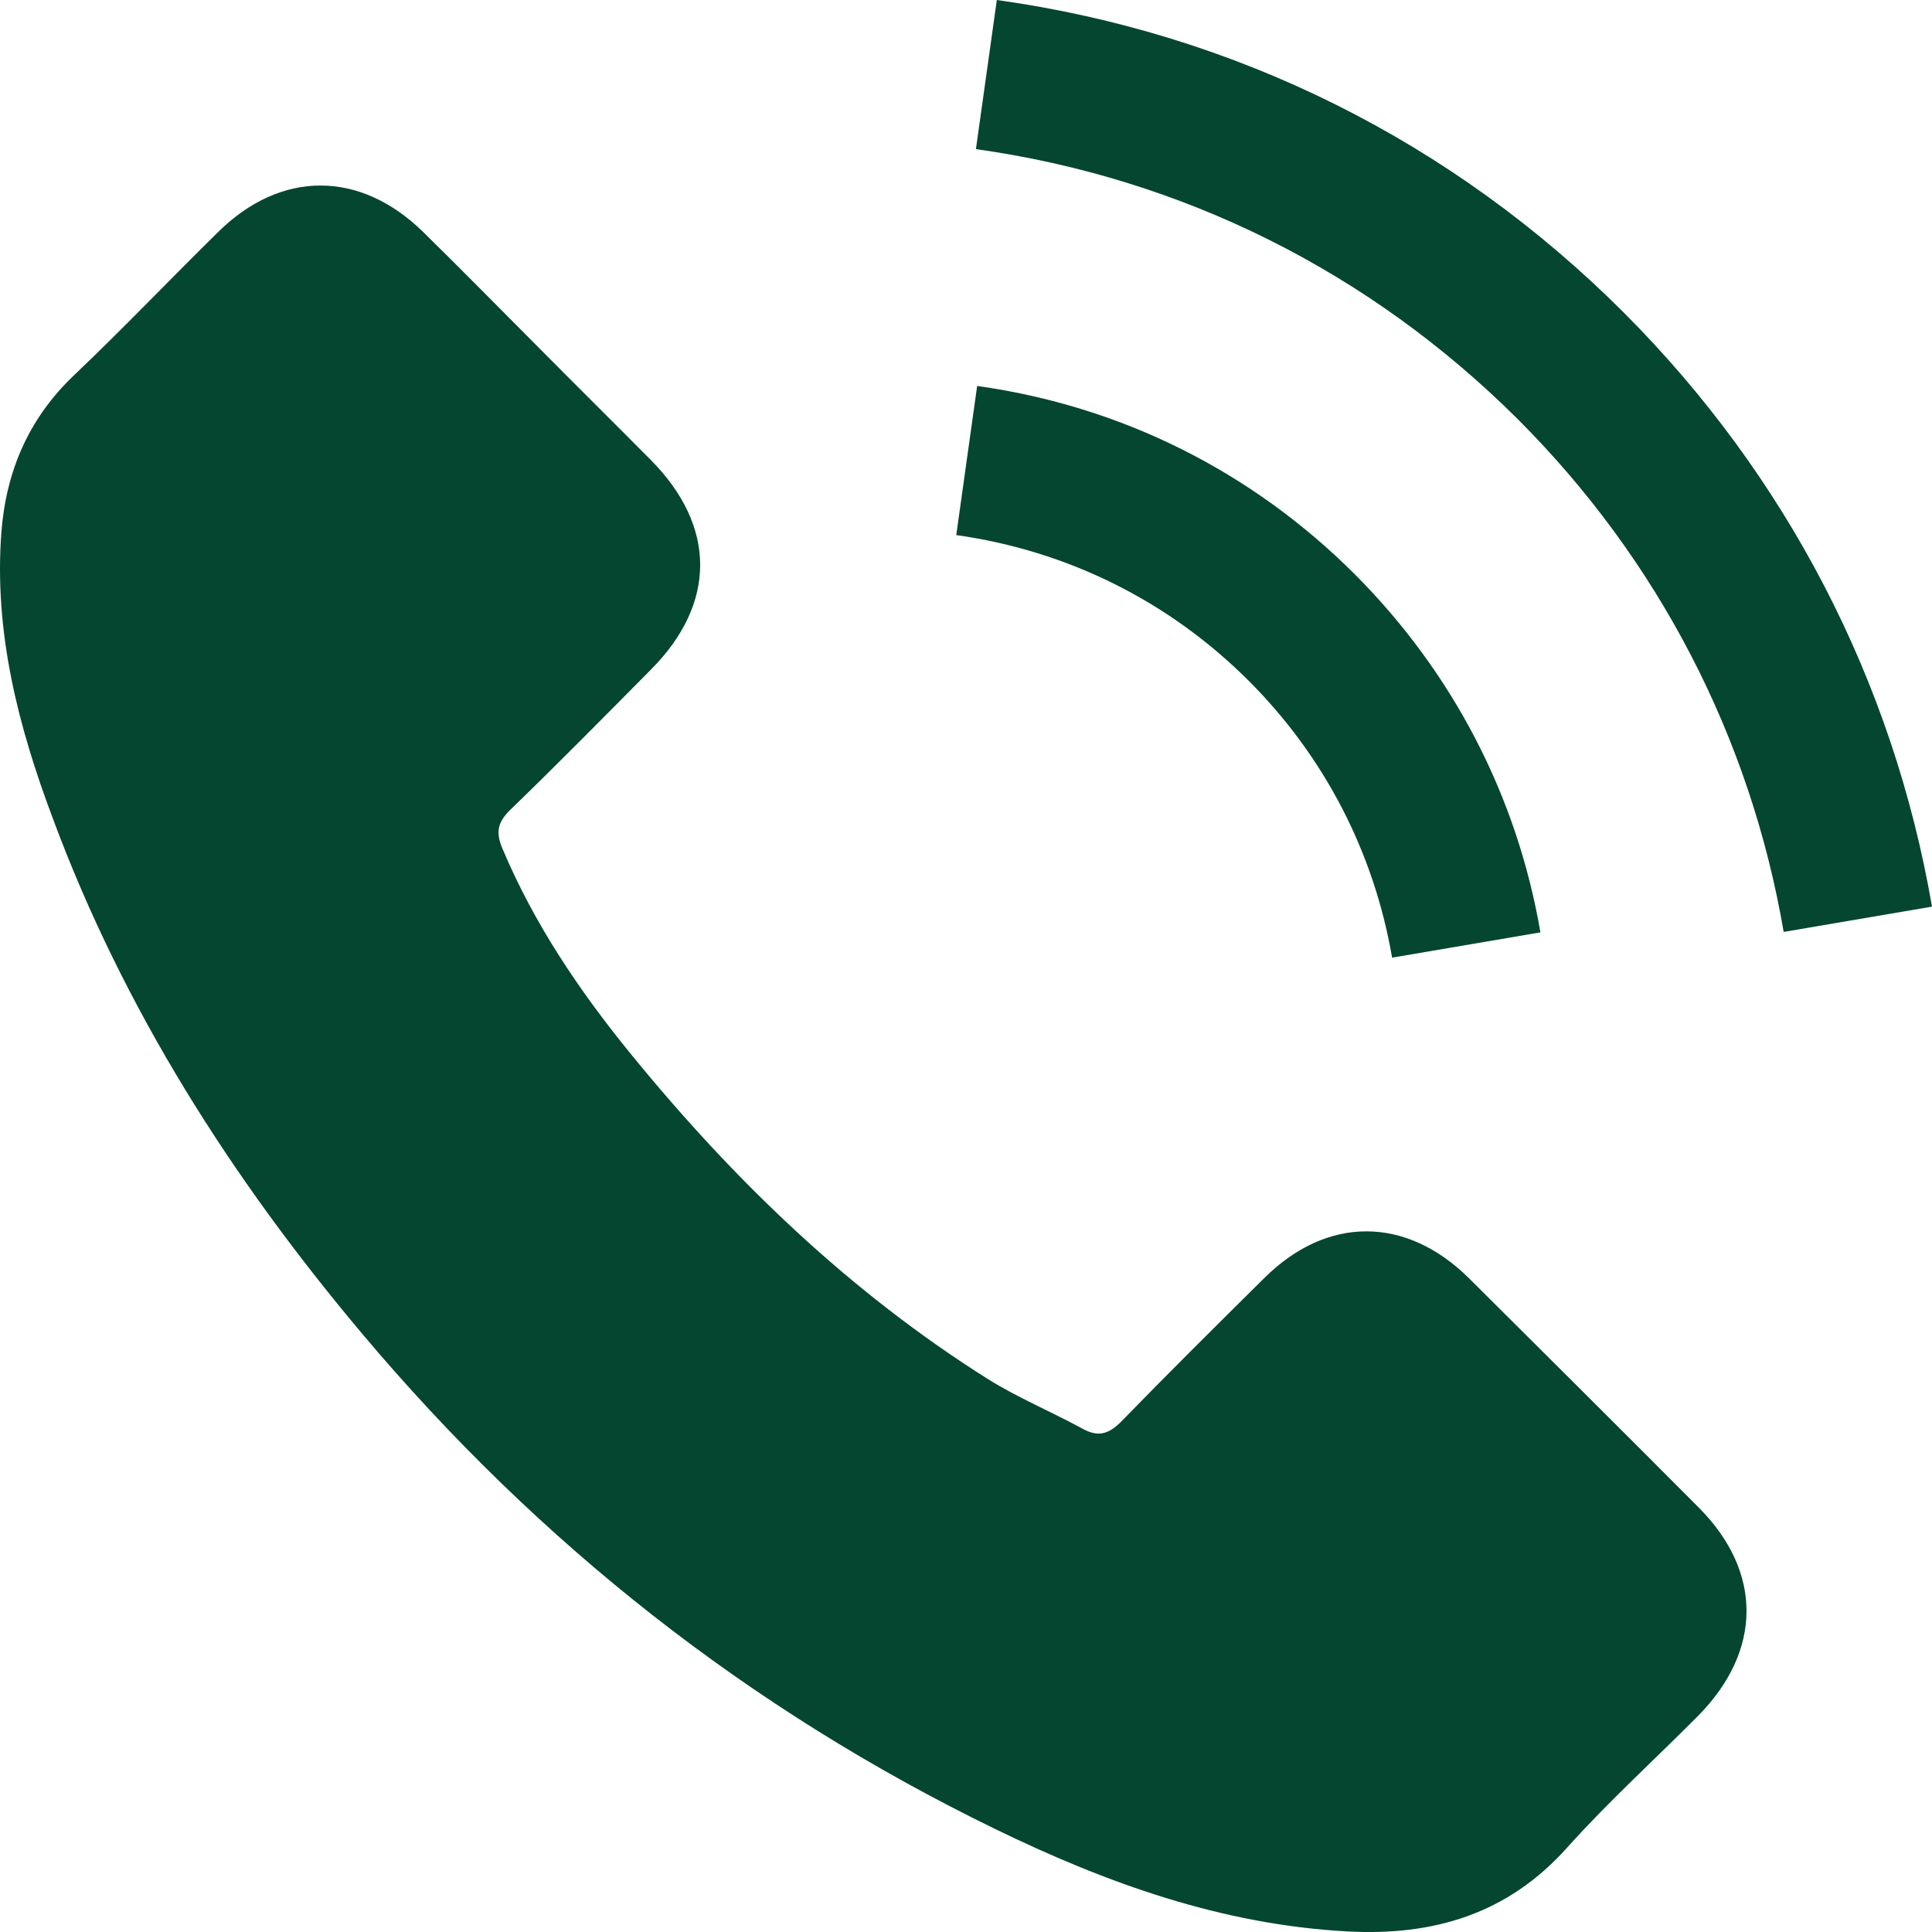
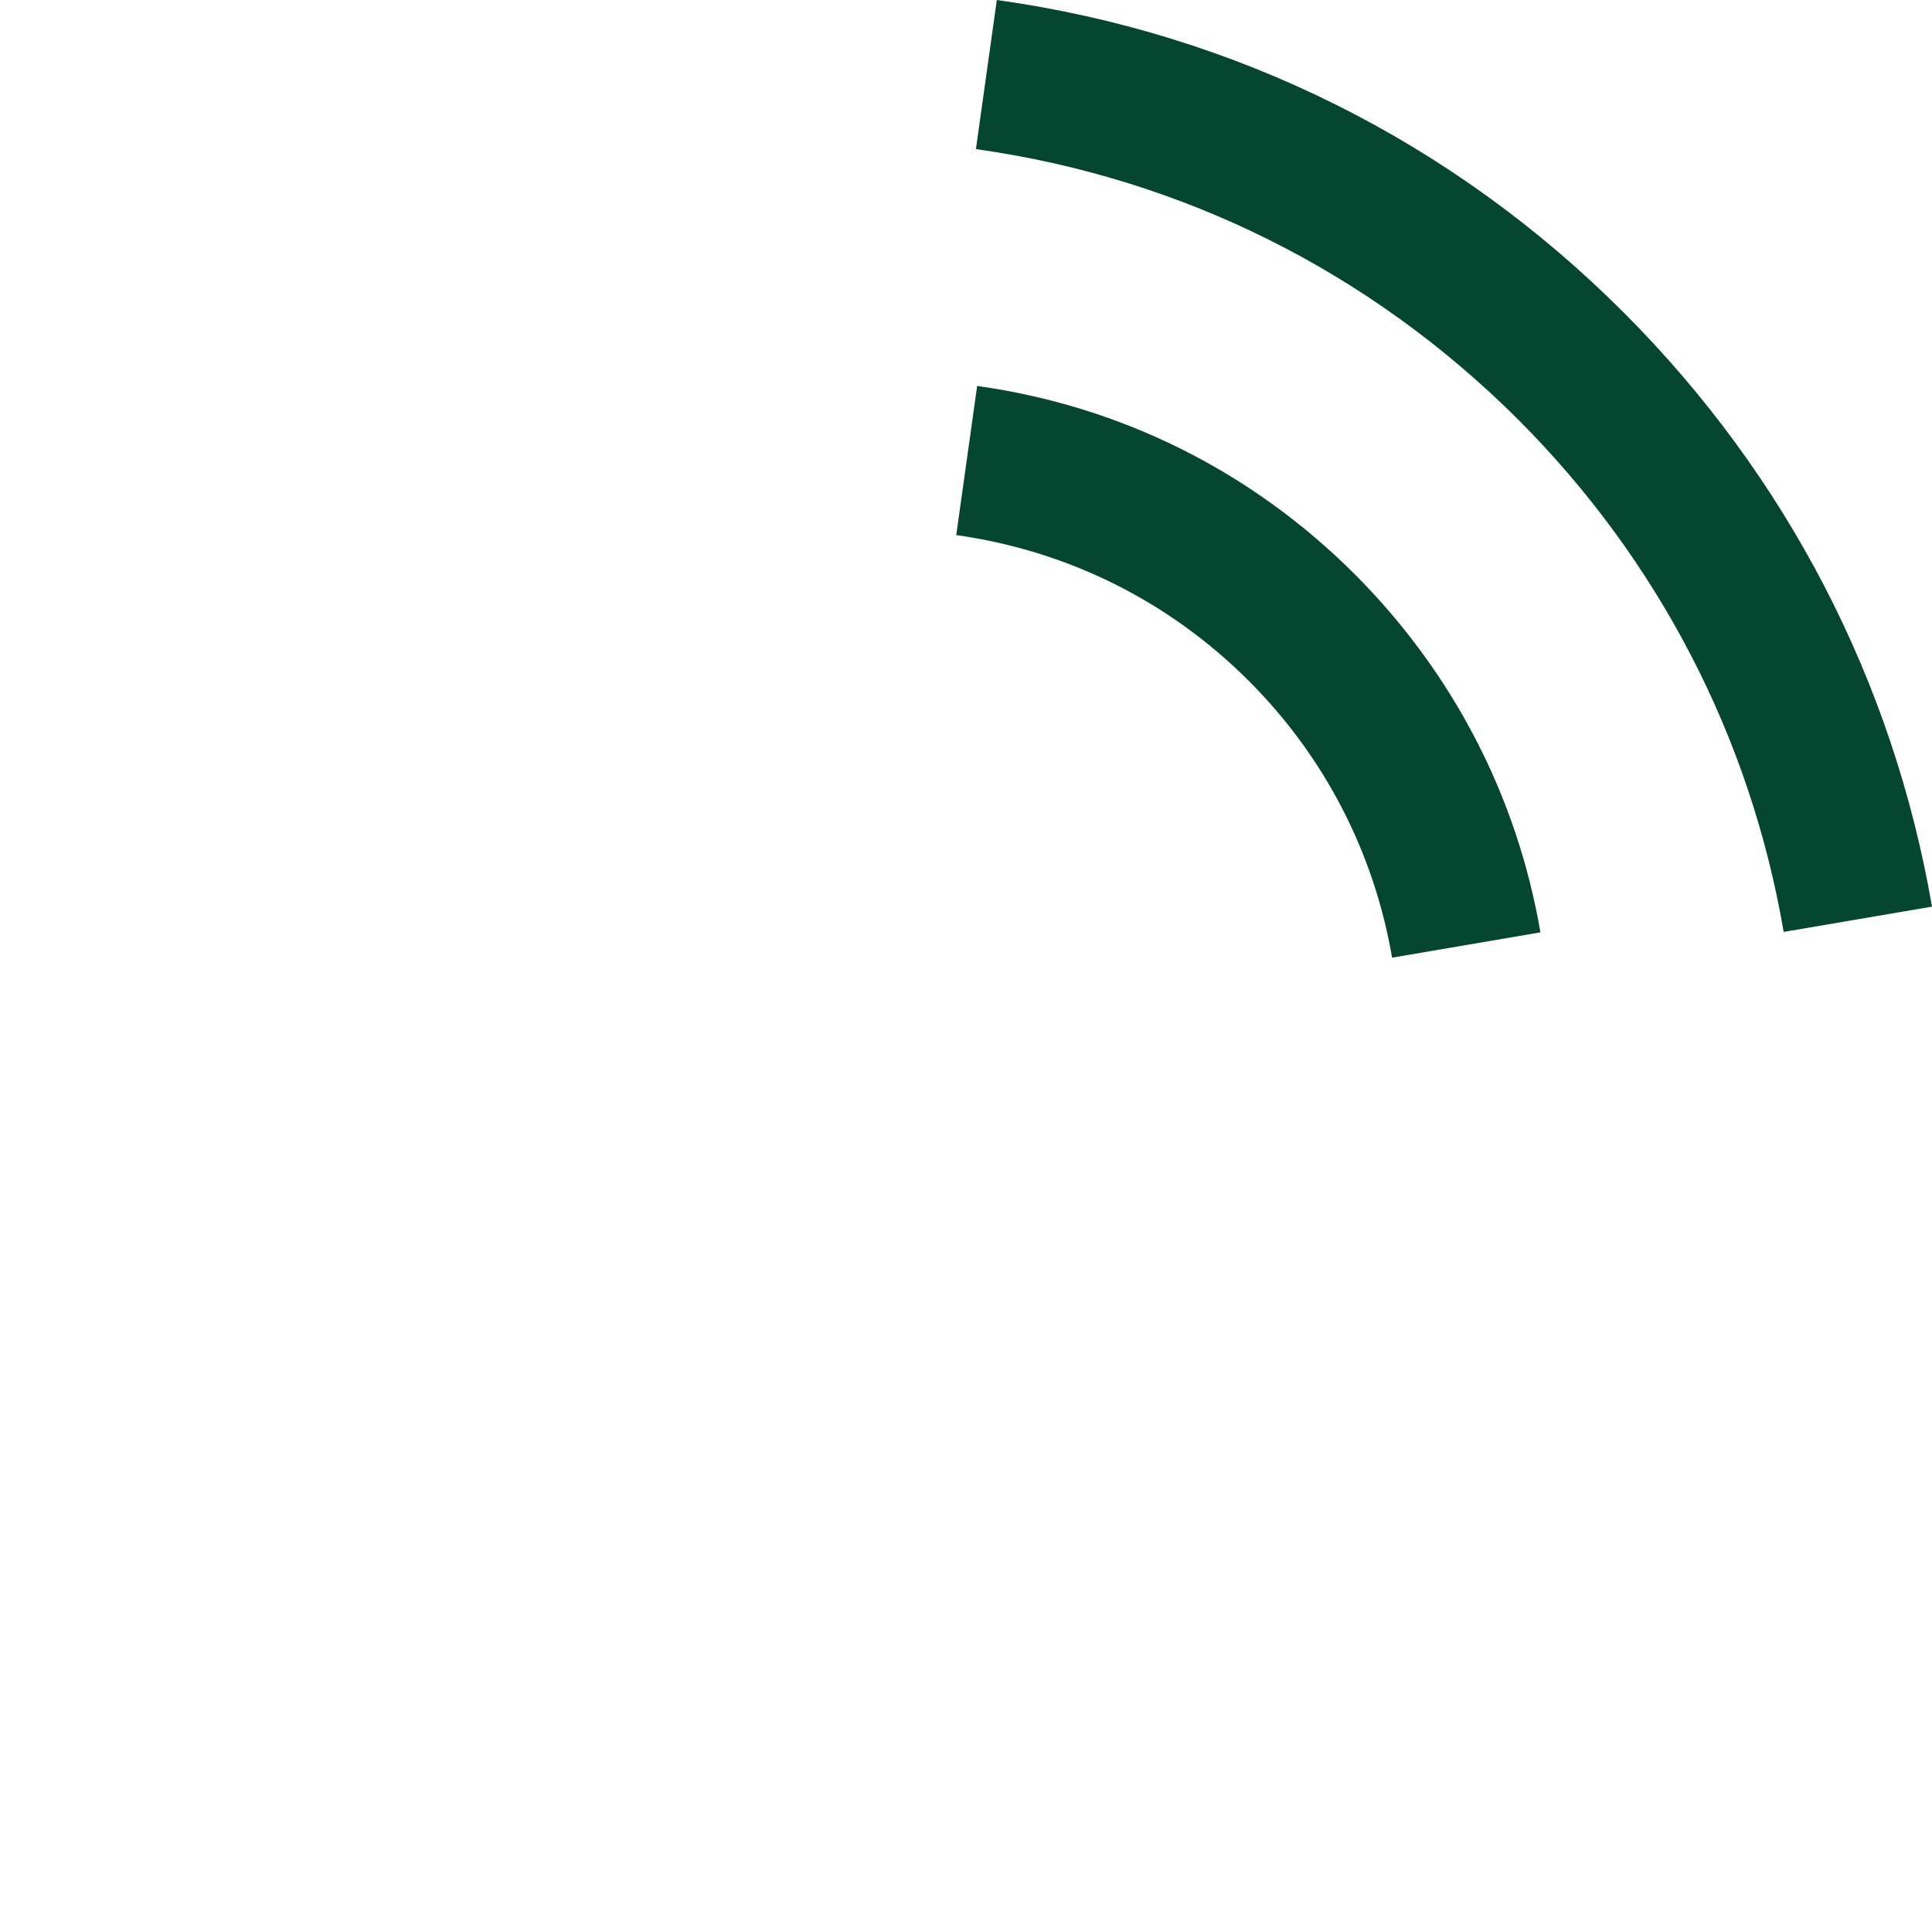
<svg xmlns="http://www.w3.org/2000/svg" width="22" height="22" viewBox="0 0 22 22" fill="none">
-   <path d="M16.726 14.554C16.007 13.844 15.11 13.844 14.396 14.554C13.851 15.094 13.306 15.634 12.771 16.184C12.624 16.335 12.5 16.367 12.322 16.266C11.969 16.074 11.594 15.918 11.255 15.707C9.676 14.714 8.353 13.437 7.181 11.999C6.599 11.285 6.082 10.521 5.72 9.66C5.647 9.486 5.661 9.371 5.803 9.229C6.347 8.703 6.879 8.163 7.414 7.623C8.16 6.872 8.16 5.993 7.41 5.237C6.984 4.807 6.558 4.386 6.132 3.956C5.693 3.516 5.258 3.072 4.814 2.637C4.095 1.937 3.198 1.937 2.484 2.642C1.934 3.182 1.408 3.736 0.849 4.267C0.332 4.757 0.071 5.356 0.016 6.057C-0.071 7.197 0.208 8.273 0.602 9.321C1.408 11.491 2.635 13.418 4.123 15.186C6.132 17.575 8.531 19.466 11.338 20.83C12.601 21.444 13.911 21.915 15.334 21.993C16.314 22.048 17.166 21.801 17.848 21.036C18.315 20.515 18.841 20.038 19.336 19.539C20.068 18.798 20.073 17.9 19.345 17.168C18.475 16.294 17.601 15.424 16.726 14.554Z" fill="#054631" />
  <path d="M15.852 10.905L17.541 10.617C17.275 9.065 16.543 7.659 15.43 6.542C14.254 5.366 12.766 4.624 11.127 4.395L10.889 6.093C12.157 6.272 13.311 6.844 14.222 7.755C15.082 8.616 15.646 9.706 15.852 10.905Z" fill="#054631" />
  <path d="M18.493 3.562C16.543 1.611 14.075 0.38 11.351 0L11.113 1.698C13.466 2.028 15.6 3.095 17.285 4.775C18.882 6.373 19.931 8.392 20.311 10.612L22 10.324C21.556 7.751 20.343 5.416 18.493 3.562Z" fill="#054631" />
</svg>